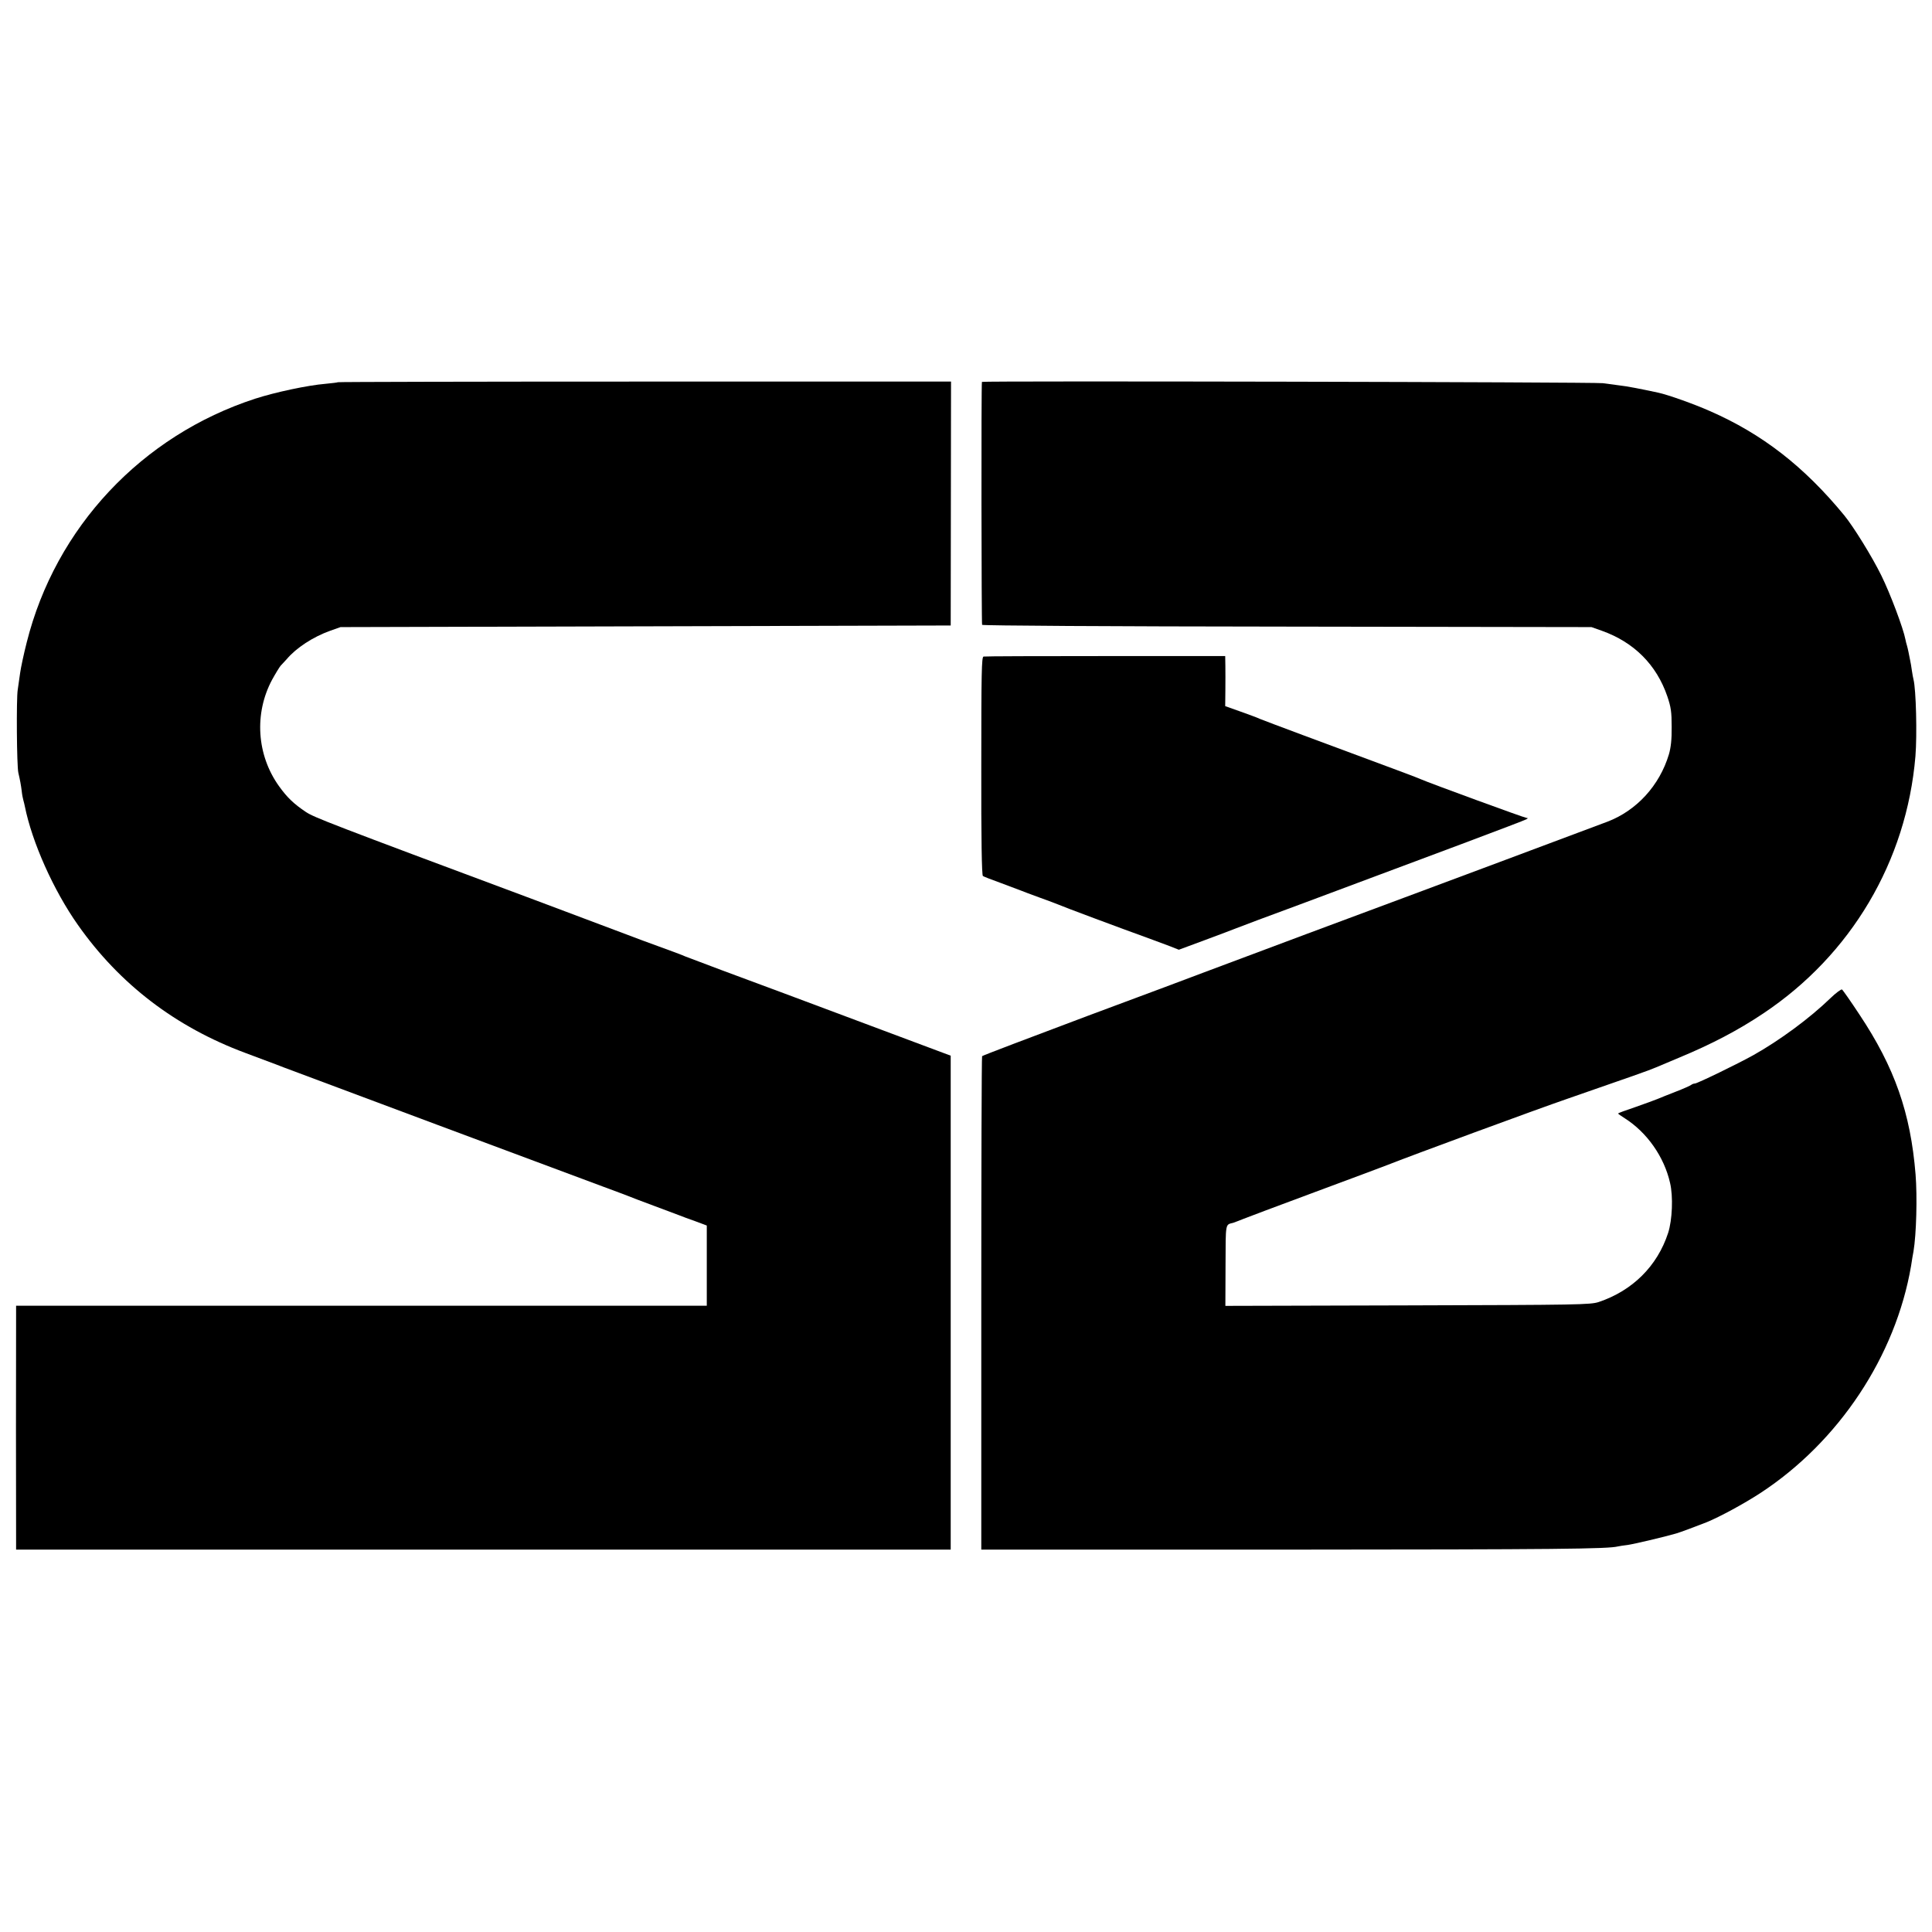
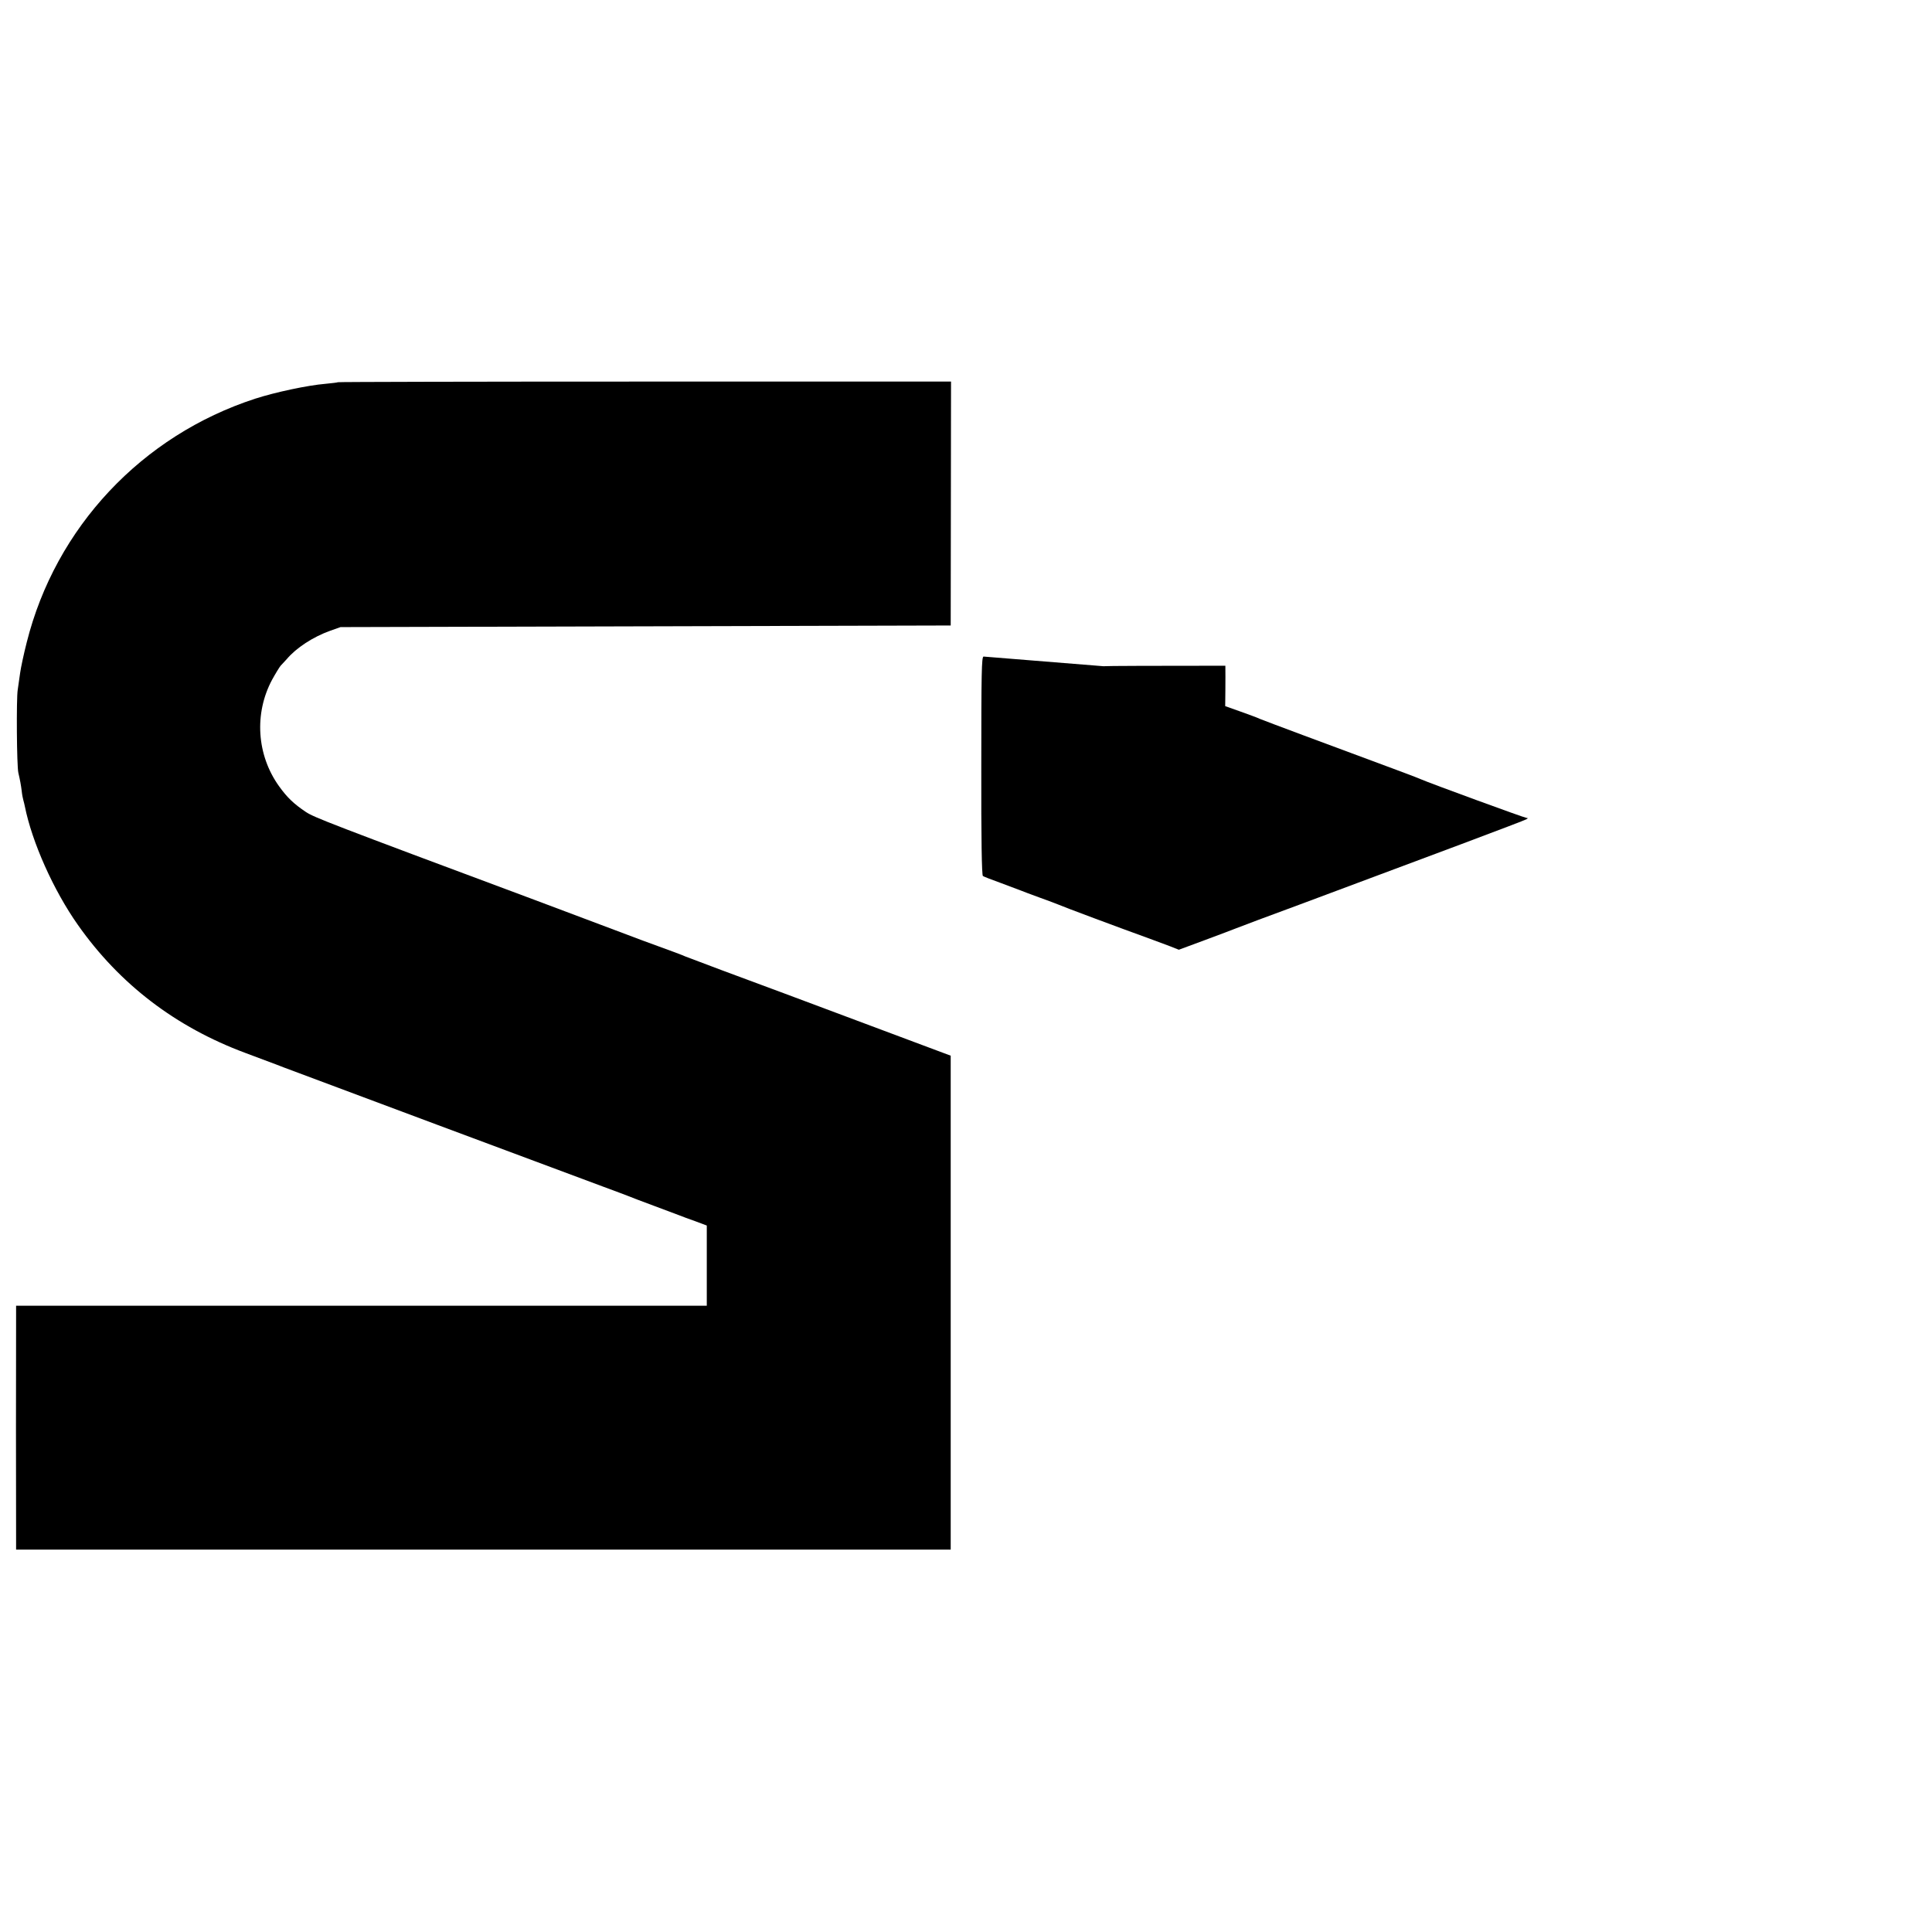
<svg xmlns="http://www.w3.org/2000/svg" version="1.0" width="1200pt" height="1200pt" viewBox="0 0 1200 1200" preserveAspectRatio="xMidYMid meet">
  <g transform="translate(0,1200) scale(0.1,-0.1)" fill="#000000" stroke="none">
    <path d="M2099 9626 c-2 -2 -37 -6 -78 -10 -109 -9 -311 -52 -435 -92 -705 -229 -1241 -800 -1420 -1514 -19 -74 -37 -160 -41 -190 -4 -30 -11 -77 -15 -105 -9 -54 -6 -474 4 -515 11 -47 16 -75 21 -114 2 -21 7 -46 10 -56 3 -10 7 -27 9 -37 45 -225 179 -524 330 -738 259 -368 607 -634 1040 -795 76 -28 148 -55 160 -60 11 -4 46 -17 76 -29 30 -11 460 -172 955 -357 495 -185 959 -358 1030 -384 72 -26 141 -53 155 -58 14 -6 87 -34 163 -62 76 -28 148 -55 160 -60 12 -5 55 -21 95 -35 l72 -27 0 -249 0 -249 -2145 0 -2145 0 0 -62 c-1 -92 -1 -1312 0 -1388 l0 -65 2903 0 2902 0 0 1534 0 1534 -489 183 c-269 101 -512 192 -540 202 -247 91 -605 225 -621 232 -20 9 -48 20 -268 100 -59 22 -136 51 -170 64 -34 13 -255 96 -492 185 -1285 479 -1371 513 -1424 547 -76 51 -117 90 -168 161 -139 194 -155 452 -43 661 22 40 46 79 53 87 7 7 24 26 38 41 59 70 163 138 269 176 l65 23 1895 5 1895 5 1 758 1 757 -1902 0 c-1046 0 -1904 -2 -1906 -4z" />
-     <path d="M6099 9628 c-5 -10 -3 -1502 1 -1509 4 -5 789 -10 1896 -11 l1889 -3 65 -23 c199 -71 339 -211 406 -407 23 -68 27 -97 27 -190 1 -78 -5 -128 -17 -170 -58 -194 -201 -350 -383 -419 -141 -53 -1229 -460 -1263 -472 -53 -19 -1154 -430 -1240 -463 -41 -16 -367 -138 -725 -271 -357 -134 -652 -246 -655 -250 -3 -5 -5 -696 -5 -1537 l0 -1528 1900 0 c1677 1 1992 4 2055 20 8 2 35 6 60 9 36 5 228 50 300 71 23 6 139 50 190 70 83 34 234 116 335 182 487 319 839 850 935 1410 5 35 12 75 15 90 18 107 24 340 13 478 -31 383 -130 665 -349 994 -54 82 -103 152 -108 155 -5 3 -38 -21 -73 -55 -127 -123 -314 -261 -478 -353 -97 -54 -348 -176 -363 -176 -7 0 -17 -4 -22 -8 -6 -5 -48 -24 -95 -42 -47 -18 -98 -39 -115 -46 -16 -7 -78 -29 -137 -50 -60 -20 -108 -38 -108 -40 0 -2 19 -16 42 -30 137 -87 244 -238 281 -401 20 -84 14 -231 -12 -311 -67 -206 -222 -359 -431 -429 -52 -17 -123 -18 -1187 -21 l-1132 -3 1 250 c1 271 -2 253 48 266 7 2 42 16 65 25 11 5 209 79 440 165 231 86 436 162 455 170 133 53 919 343 1120 412 398 138 501 174 545 193 11 5 76 32 145 61 202 84 366 170 520 273 547 364 892 946 947 1598 11 134 4 416 -12 478 -2 8 -7 33 -10 55 -3 23 -8 52 -11 65 -3 14 -7 36 -10 50 -3 14 -7 33 -10 42 -3 9 -7 25 -9 36 -13 69 -95 287 -150 398 -57 116 -172 302 -230 373 -250 304 -510 506 -835 648 -99 44 -260 101 -320 114 -111 24 -200 41 -240 45 -25 3 -72 10 -105 14 -52 7 -3853 15 -3856 8z" />
-     <path d="M6109 7922 c-12 -2 -14 -98 -14 -680 -1 -453 3 -679 10 -683 5 -4 55 -23 110 -43 55 -21 111 -42 125 -47 14 -6 68 -26 120 -45 52 -19 104 -38 115 -43 18 -9 379 -144 565 -211 41 -15 99 -37 129 -48 l53 -21 162 60 c88 33 177 66 196 74 19 8 206 78 415 155 794 296 1371 512 1385 521 11 6 12 8 1 9 -12 0 -607 218 -656 240 -19 9 -123 48 -735 275 -129 48 -248 93 -265 100 -16 8 -72 28 -122 46 l-93 33 1 96 c1 52 0 122 0 155 l-1 60 -743 0 c-409 0 -750 -1 -758 -3z" />
+     <path d="M6109 7922 c-12 -2 -14 -98 -14 -680 -1 -453 3 -679 10 -683 5 -4 55 -23 110 -43 55 -21 111 -42 125 -47 14 -6 68 -26 120 -45 52 -19 104 -38 115 -43 18 -9 379 -144 565 -211 41 -15 99 -37 129 -48 l53 -21 162 60 c88 33 177 66 196 74 19 8 206 78 415 155 794 296 1371 512 1385 521 11 6 12 8 1 9 -12 0 -607 218 -656 240 -19 9 -123 48 -735 275 -129 48 -248 93 -265 100 -16 8 -72 28 -122 46 l-93 33 1 96 c1 52 0 122 0 155 c-409 0 -750 -1 -758 -3z" />
  </g>
</svg>